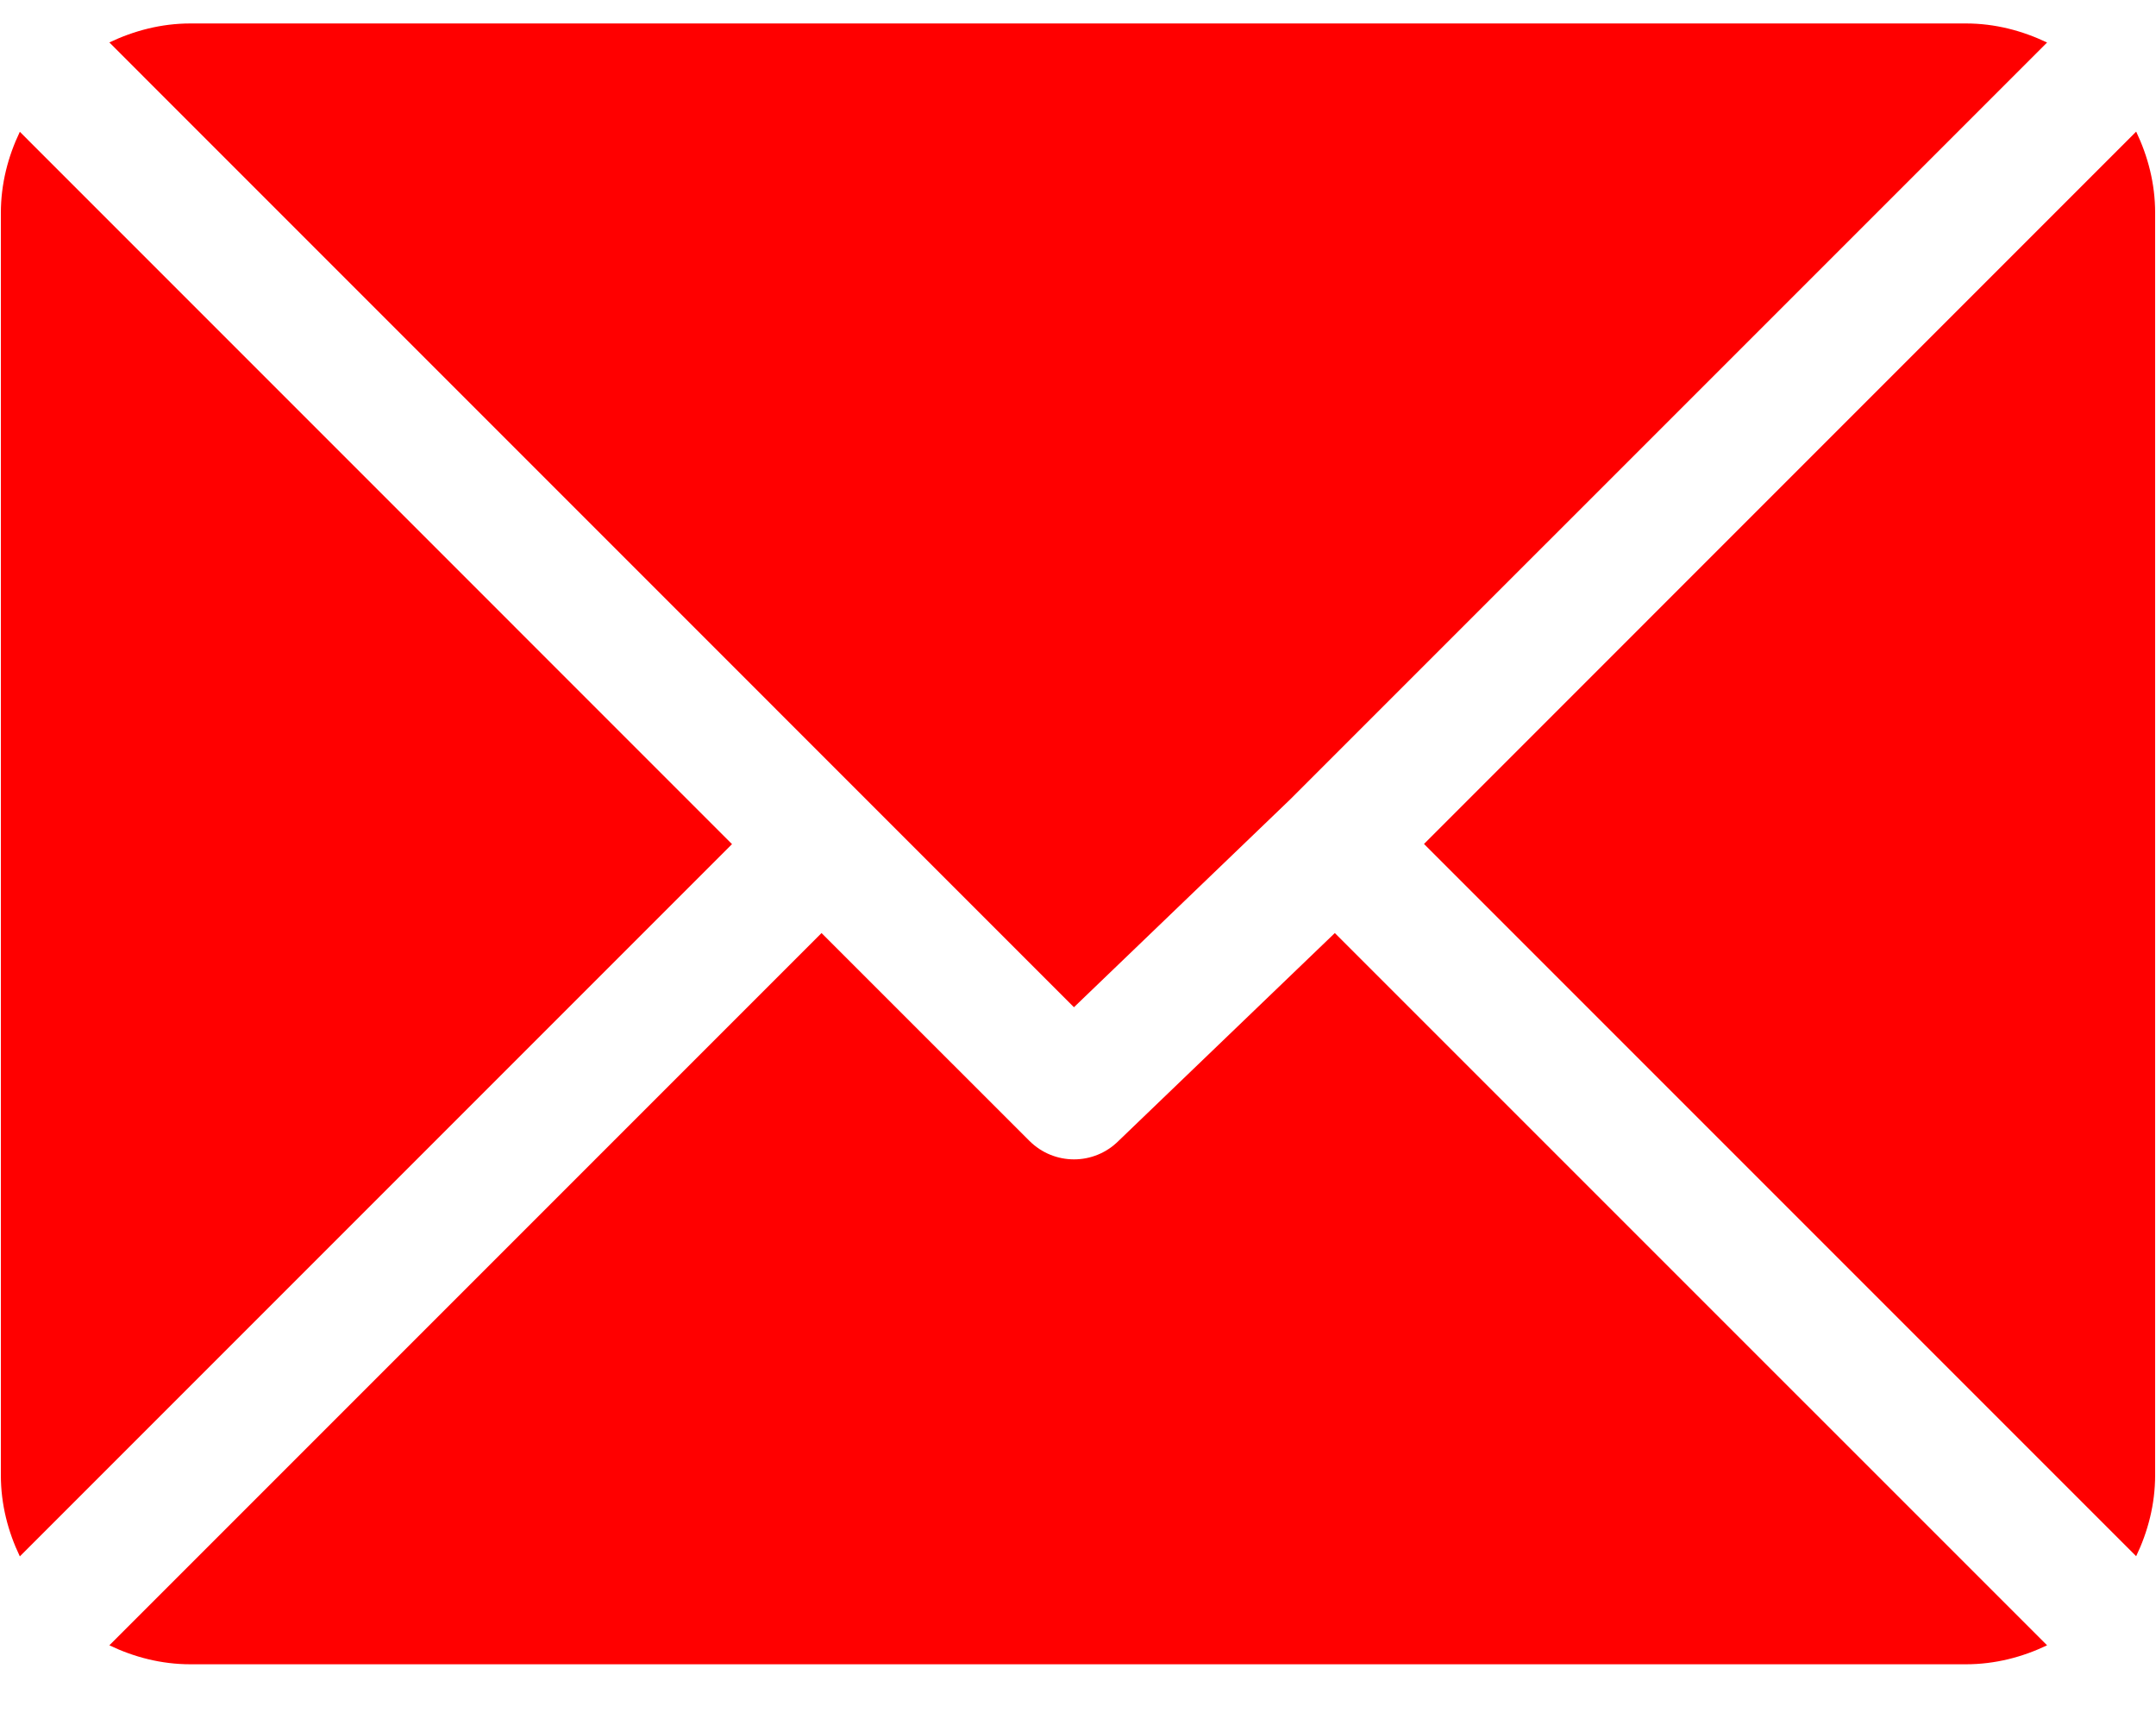
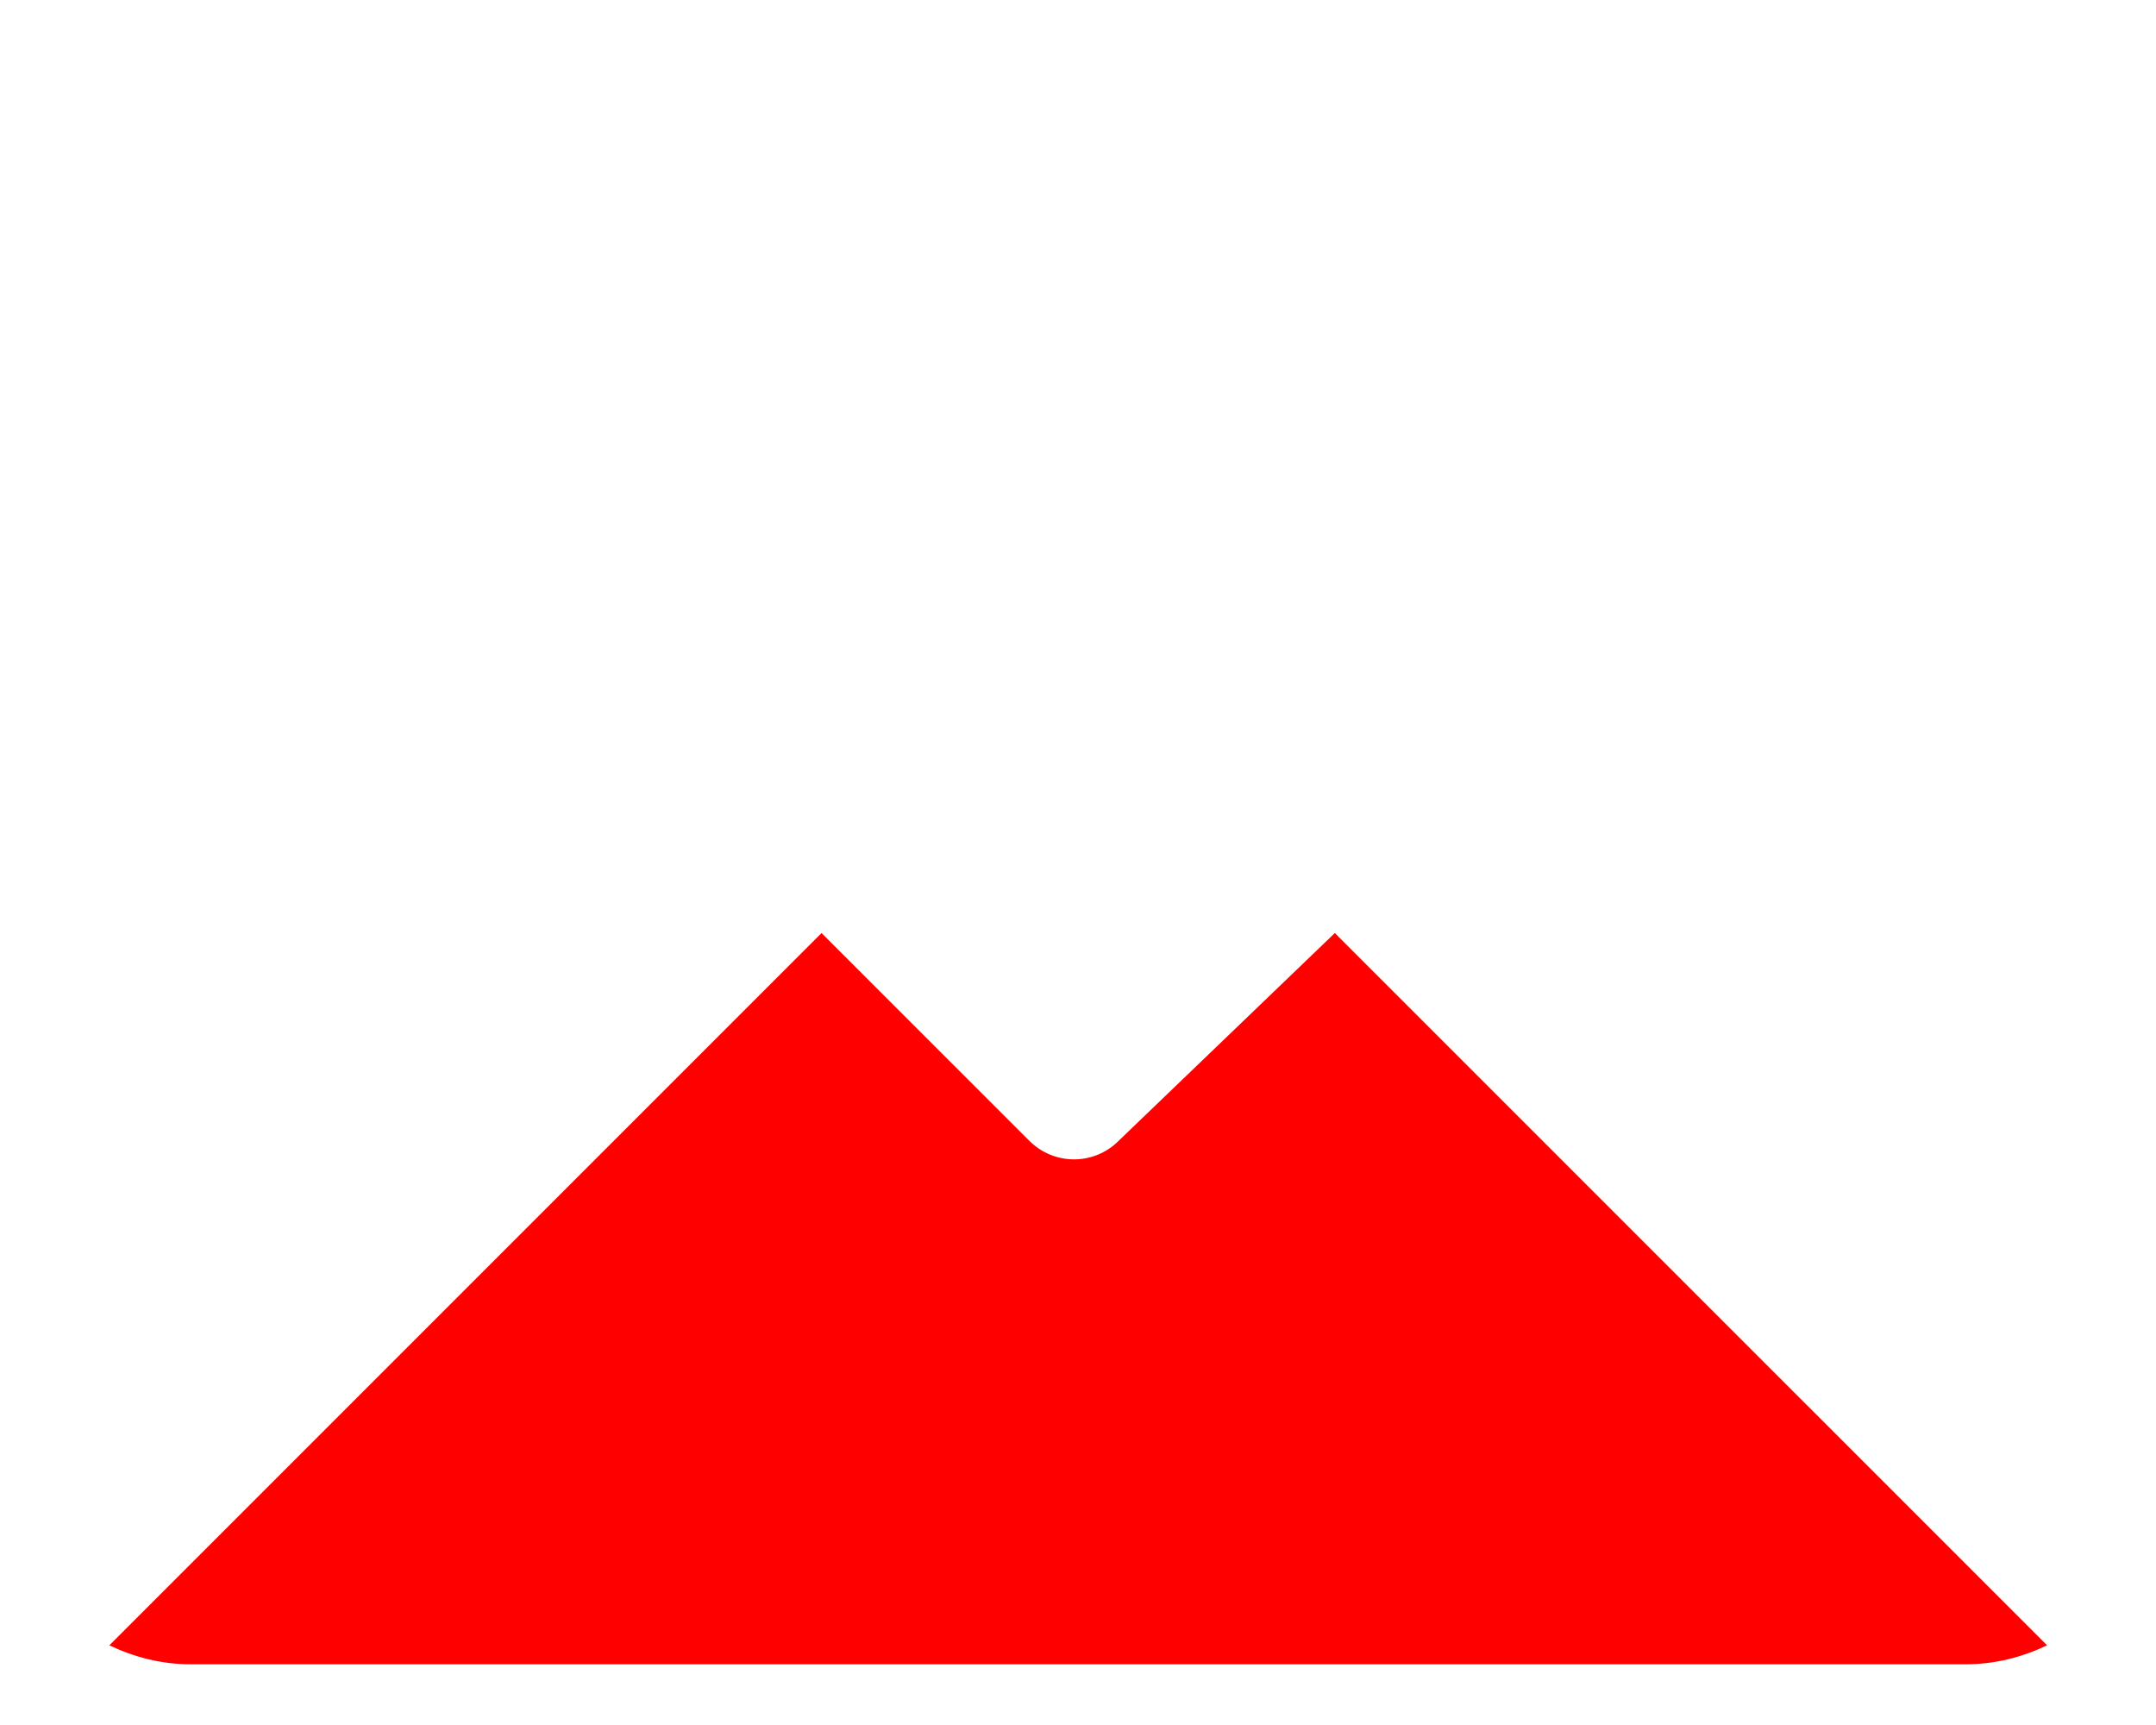
<svg xmlns="http://www.w3.org/2000/svg" width="25" height="20" viewBox="0 0 25 20" fill="none">
-   <path d="M22.796 0.272H2.208C1.87 0.272 1.554 0.356 1.268 0.492L12.453 11.678L14.96 9.269C14.96 9.269 14.96 9.268 14.96 9.268C14.96 9.268 14.961 9.268 14.961 9.268L23.737 0.493C23.45 0.356 23.134 0.272 22.796 0.272Z" fill="#FF0000" />
-   <path d="M24.77 1.526L16.512 9.785L24.77 18.043C24.907 17.757 24.99 17.44 24.99 17.102V2.467C24.99 2.129 24.907 1.813 24.77 1.526Z" fill="#FF0000" />
-   <path d="M0.23 1.528C0.093 1.814 0.01 2.131 0.01 2.469V17.105C0.01 17.442 0.093 17.759 0.23 18.045L8.488 9.787L0.23 1.528Z" fill="#FF0000" />
  <path d="M15.478 10.818L12.971 13.227C12.828 13.37 12.641 13.442 12.454 13.442C12.266 13.442 12.079 13.37 11.936 13.227L9.526 10.818L1.268 19.076C1.554 19.213 1.87 19.296 2.208 19.296H22.796C23.134 19.296 23.451 19.213 23.737 19.076L15.478 10.818Z" fill="#FF0000" />
</svg>